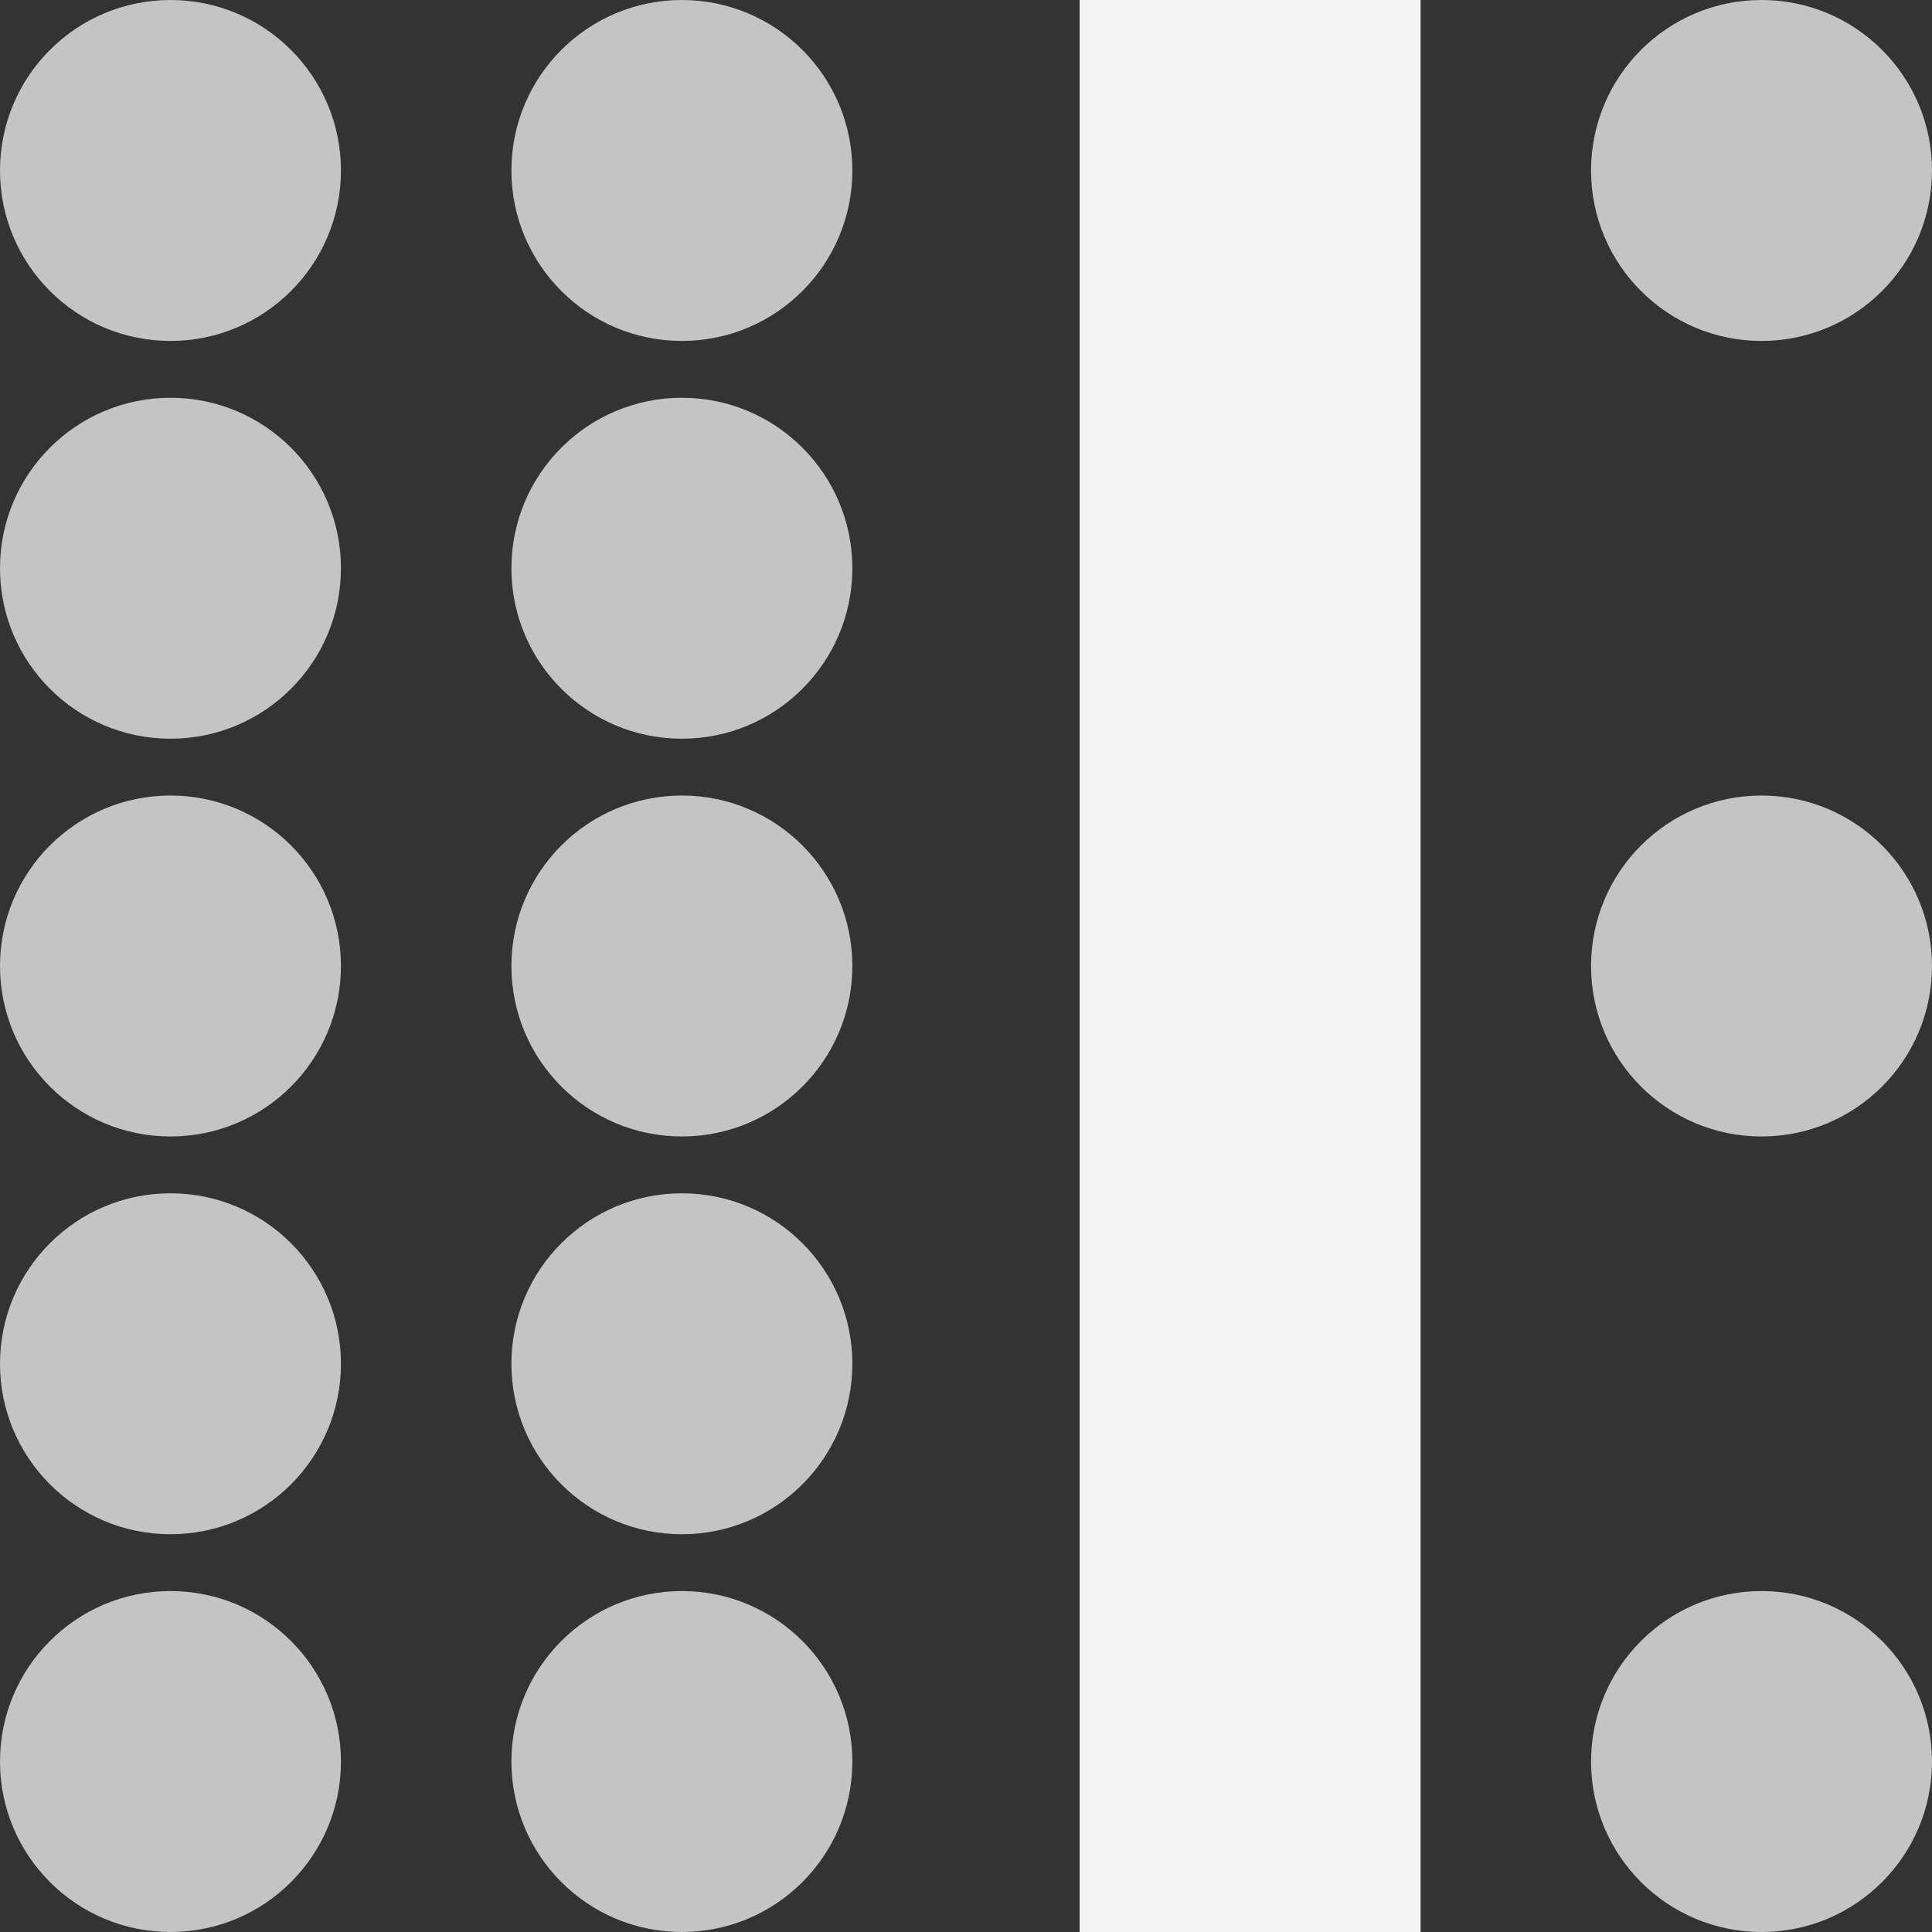
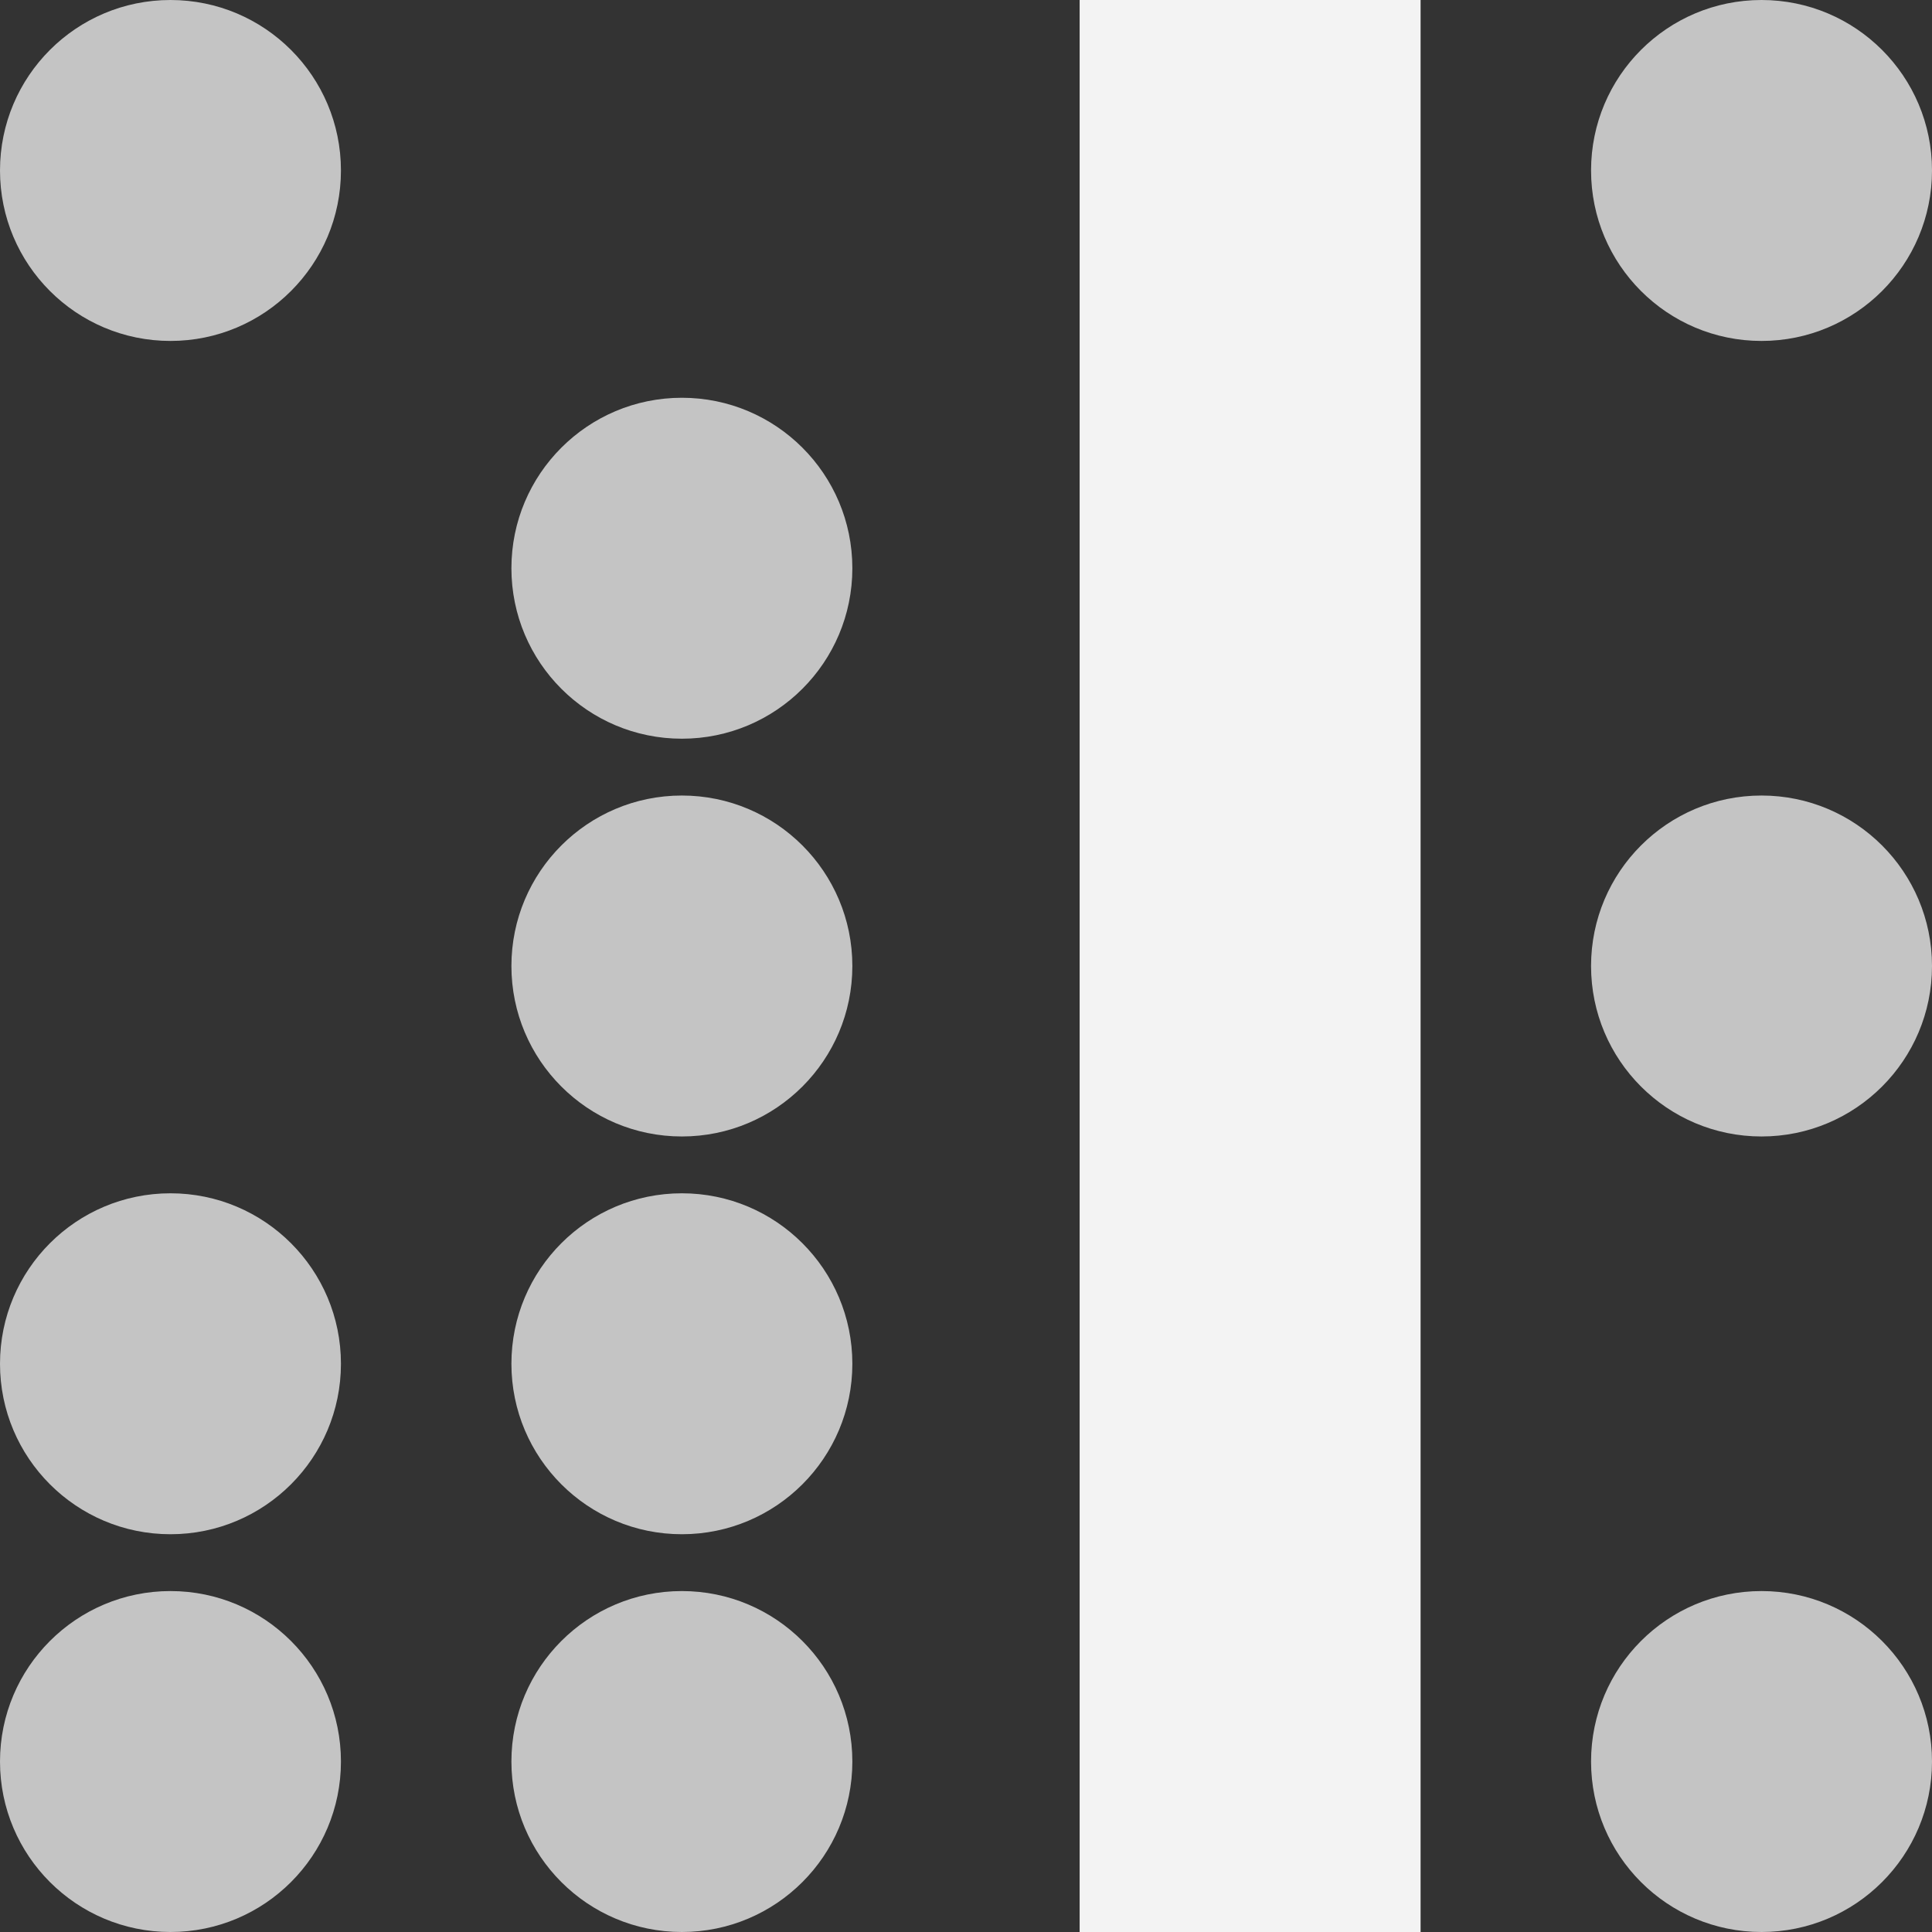
<svg xmlns="http://www.w3.org/2000/svg" width="34" height="34" viewBox="0 0 34 34" fill="none">
  <rect x="0" y="0" width="34" height="34" fill="#333333" stroke="none" />
  <circle cx="3" cy="3" r="3" fill="#C4C4C4" />
-   <circle cx="3" cy="17" r="3" fill="#C4C4C4" />
  <circle cx="3" cy="24" r="3" fill="#C4C4C4" />
-   <circle cx="3" cy="10" r="3" fill="#C4C4C4" />
  <circle cx="3" cy="31" r="3" fill="#C4C4C4" />
-   <circle cx="12" cy="3" r="3" fill="#C4C4C4" />
  <circle cx="12" cy="17" r="3" fill="#C4C4C4" />
  <circle cx="12" cy="24" r="3" fill="#C4C4C4" />
  <circle cx="12" cy="10" r="3" fill="#C4C4C4" />
  <circle cx="12" cy="31" r="3" fill="#C4C4C4" />
  <circle cx="31" cy="3" r="3" fill="#C4C4C4" />
  <circle cx="31" cy="17" r="3" fill="#C4C4C4" />
  <circle cx="31" cy="31" r="3" fill="#C4C4C4" />
  <rect x="19" width="6" height="34" fill="#F3F3F3" />
</svg>